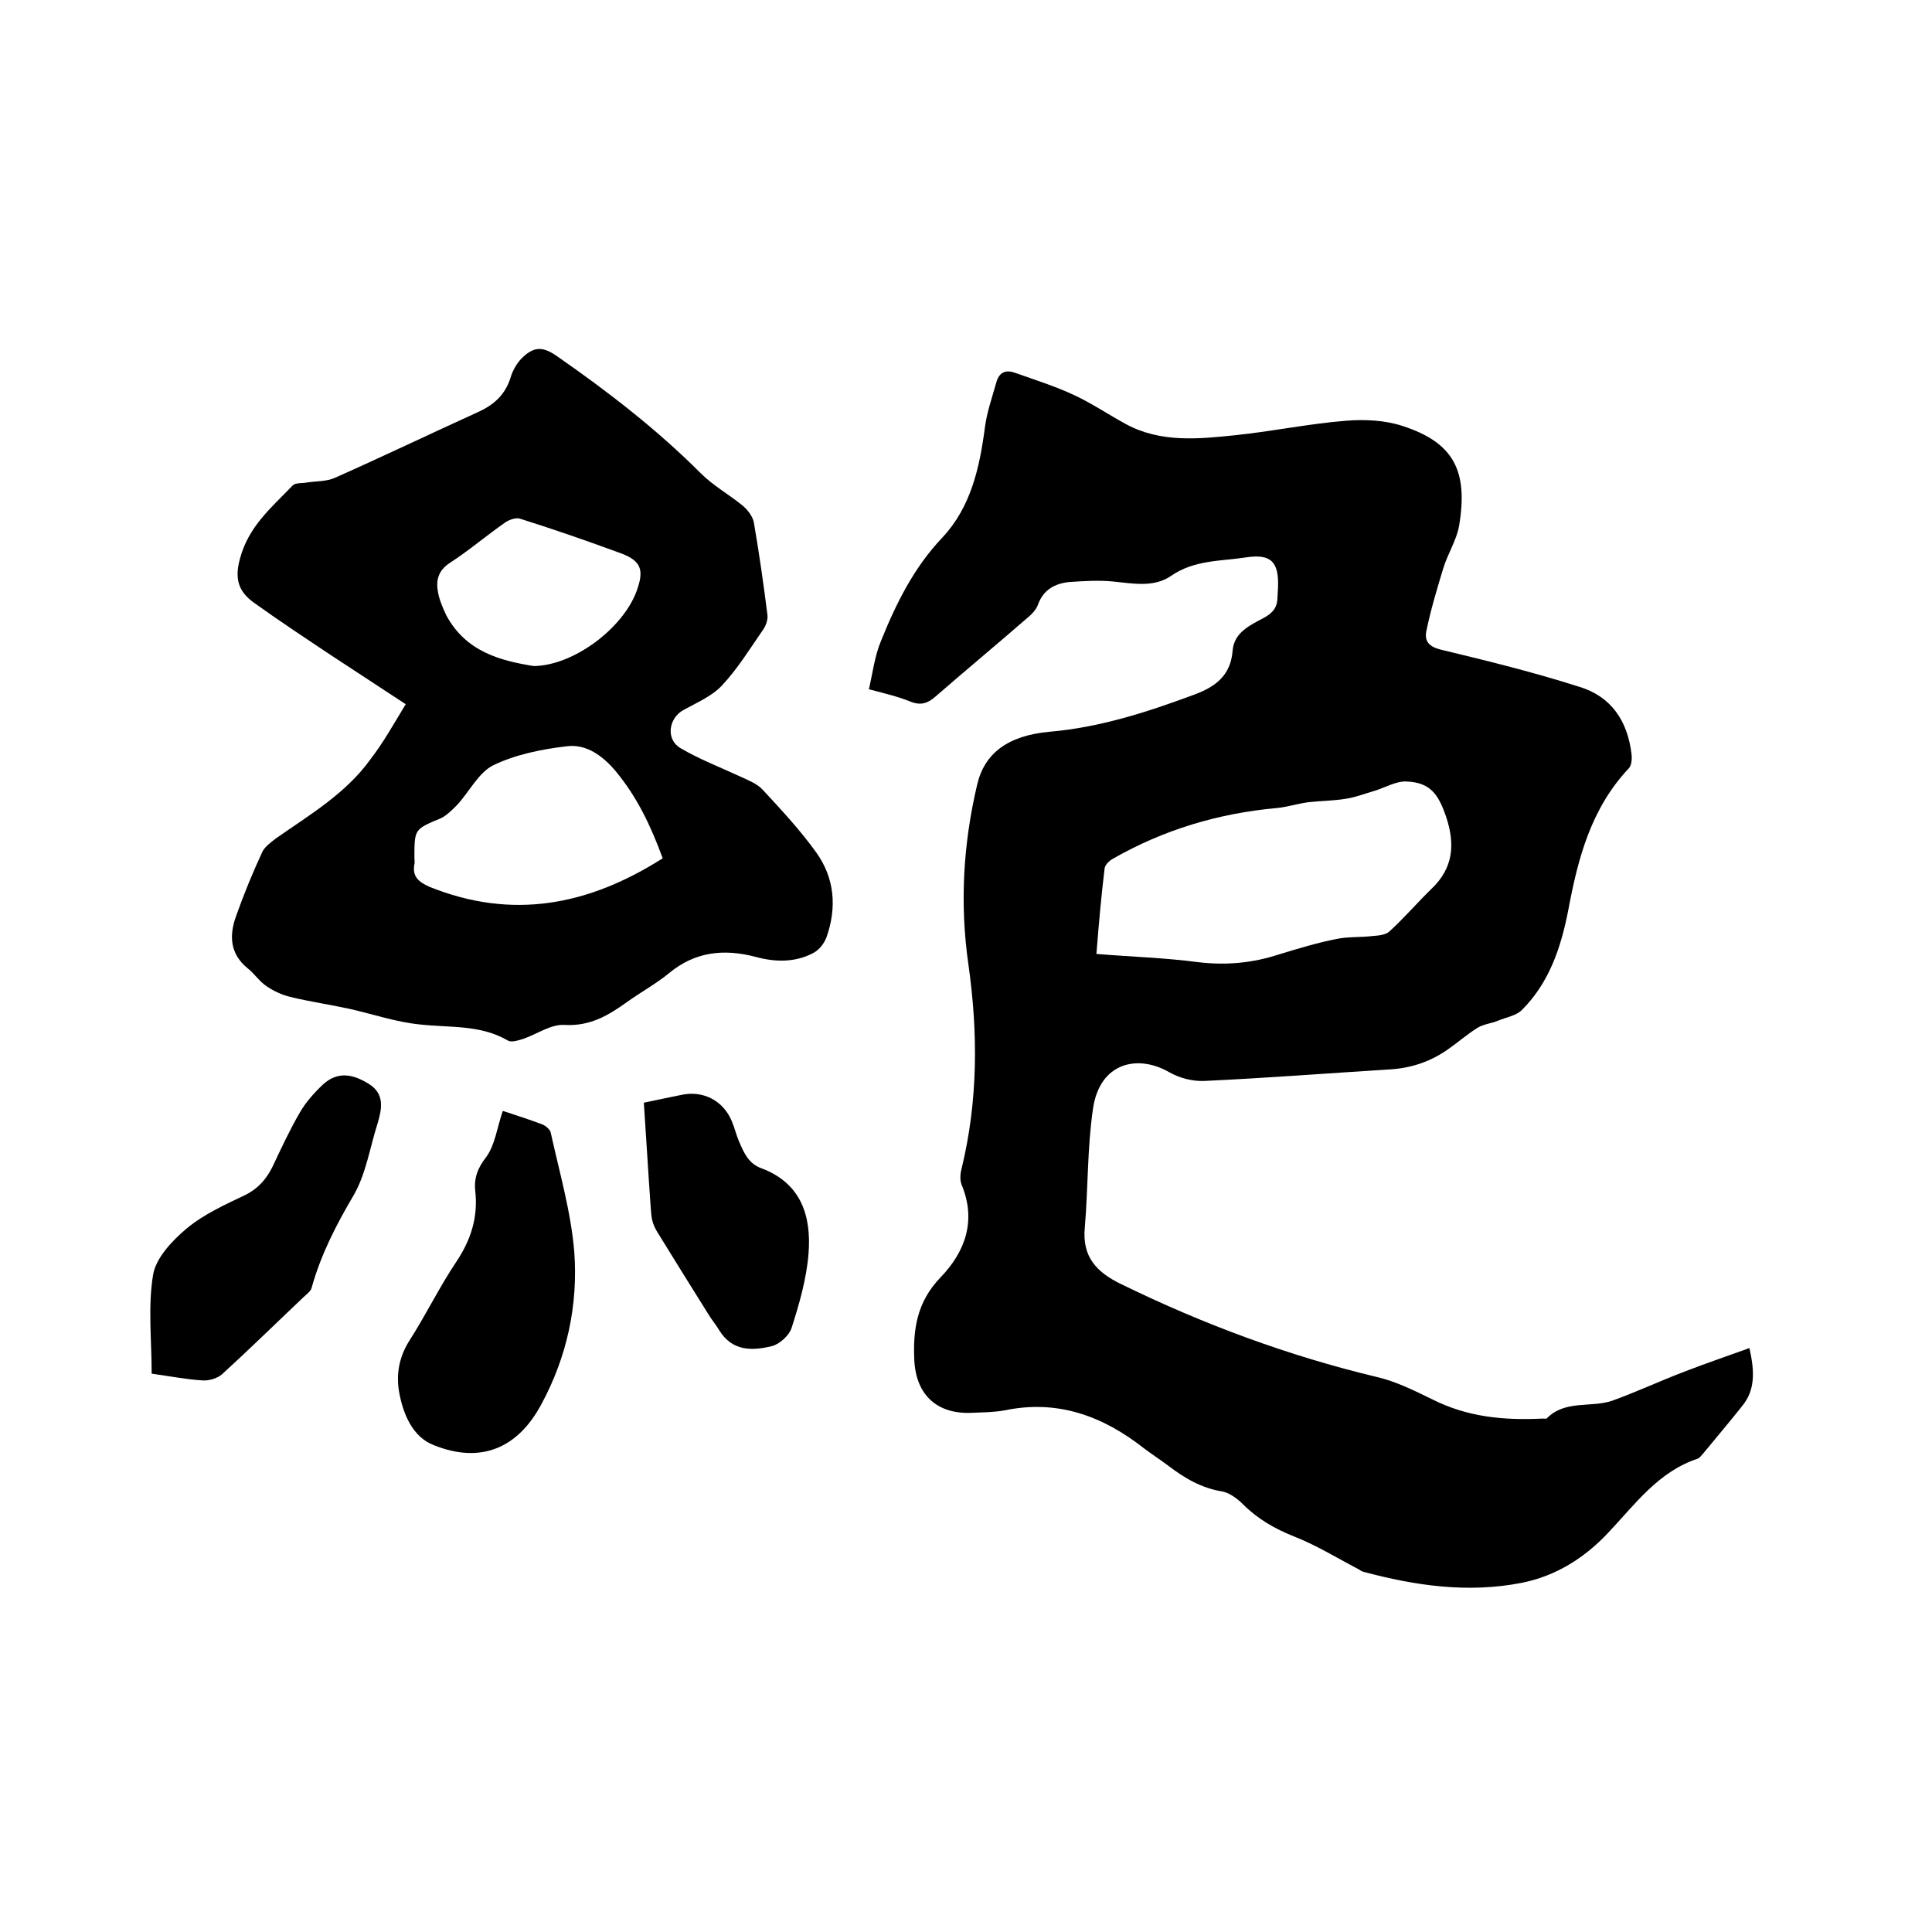
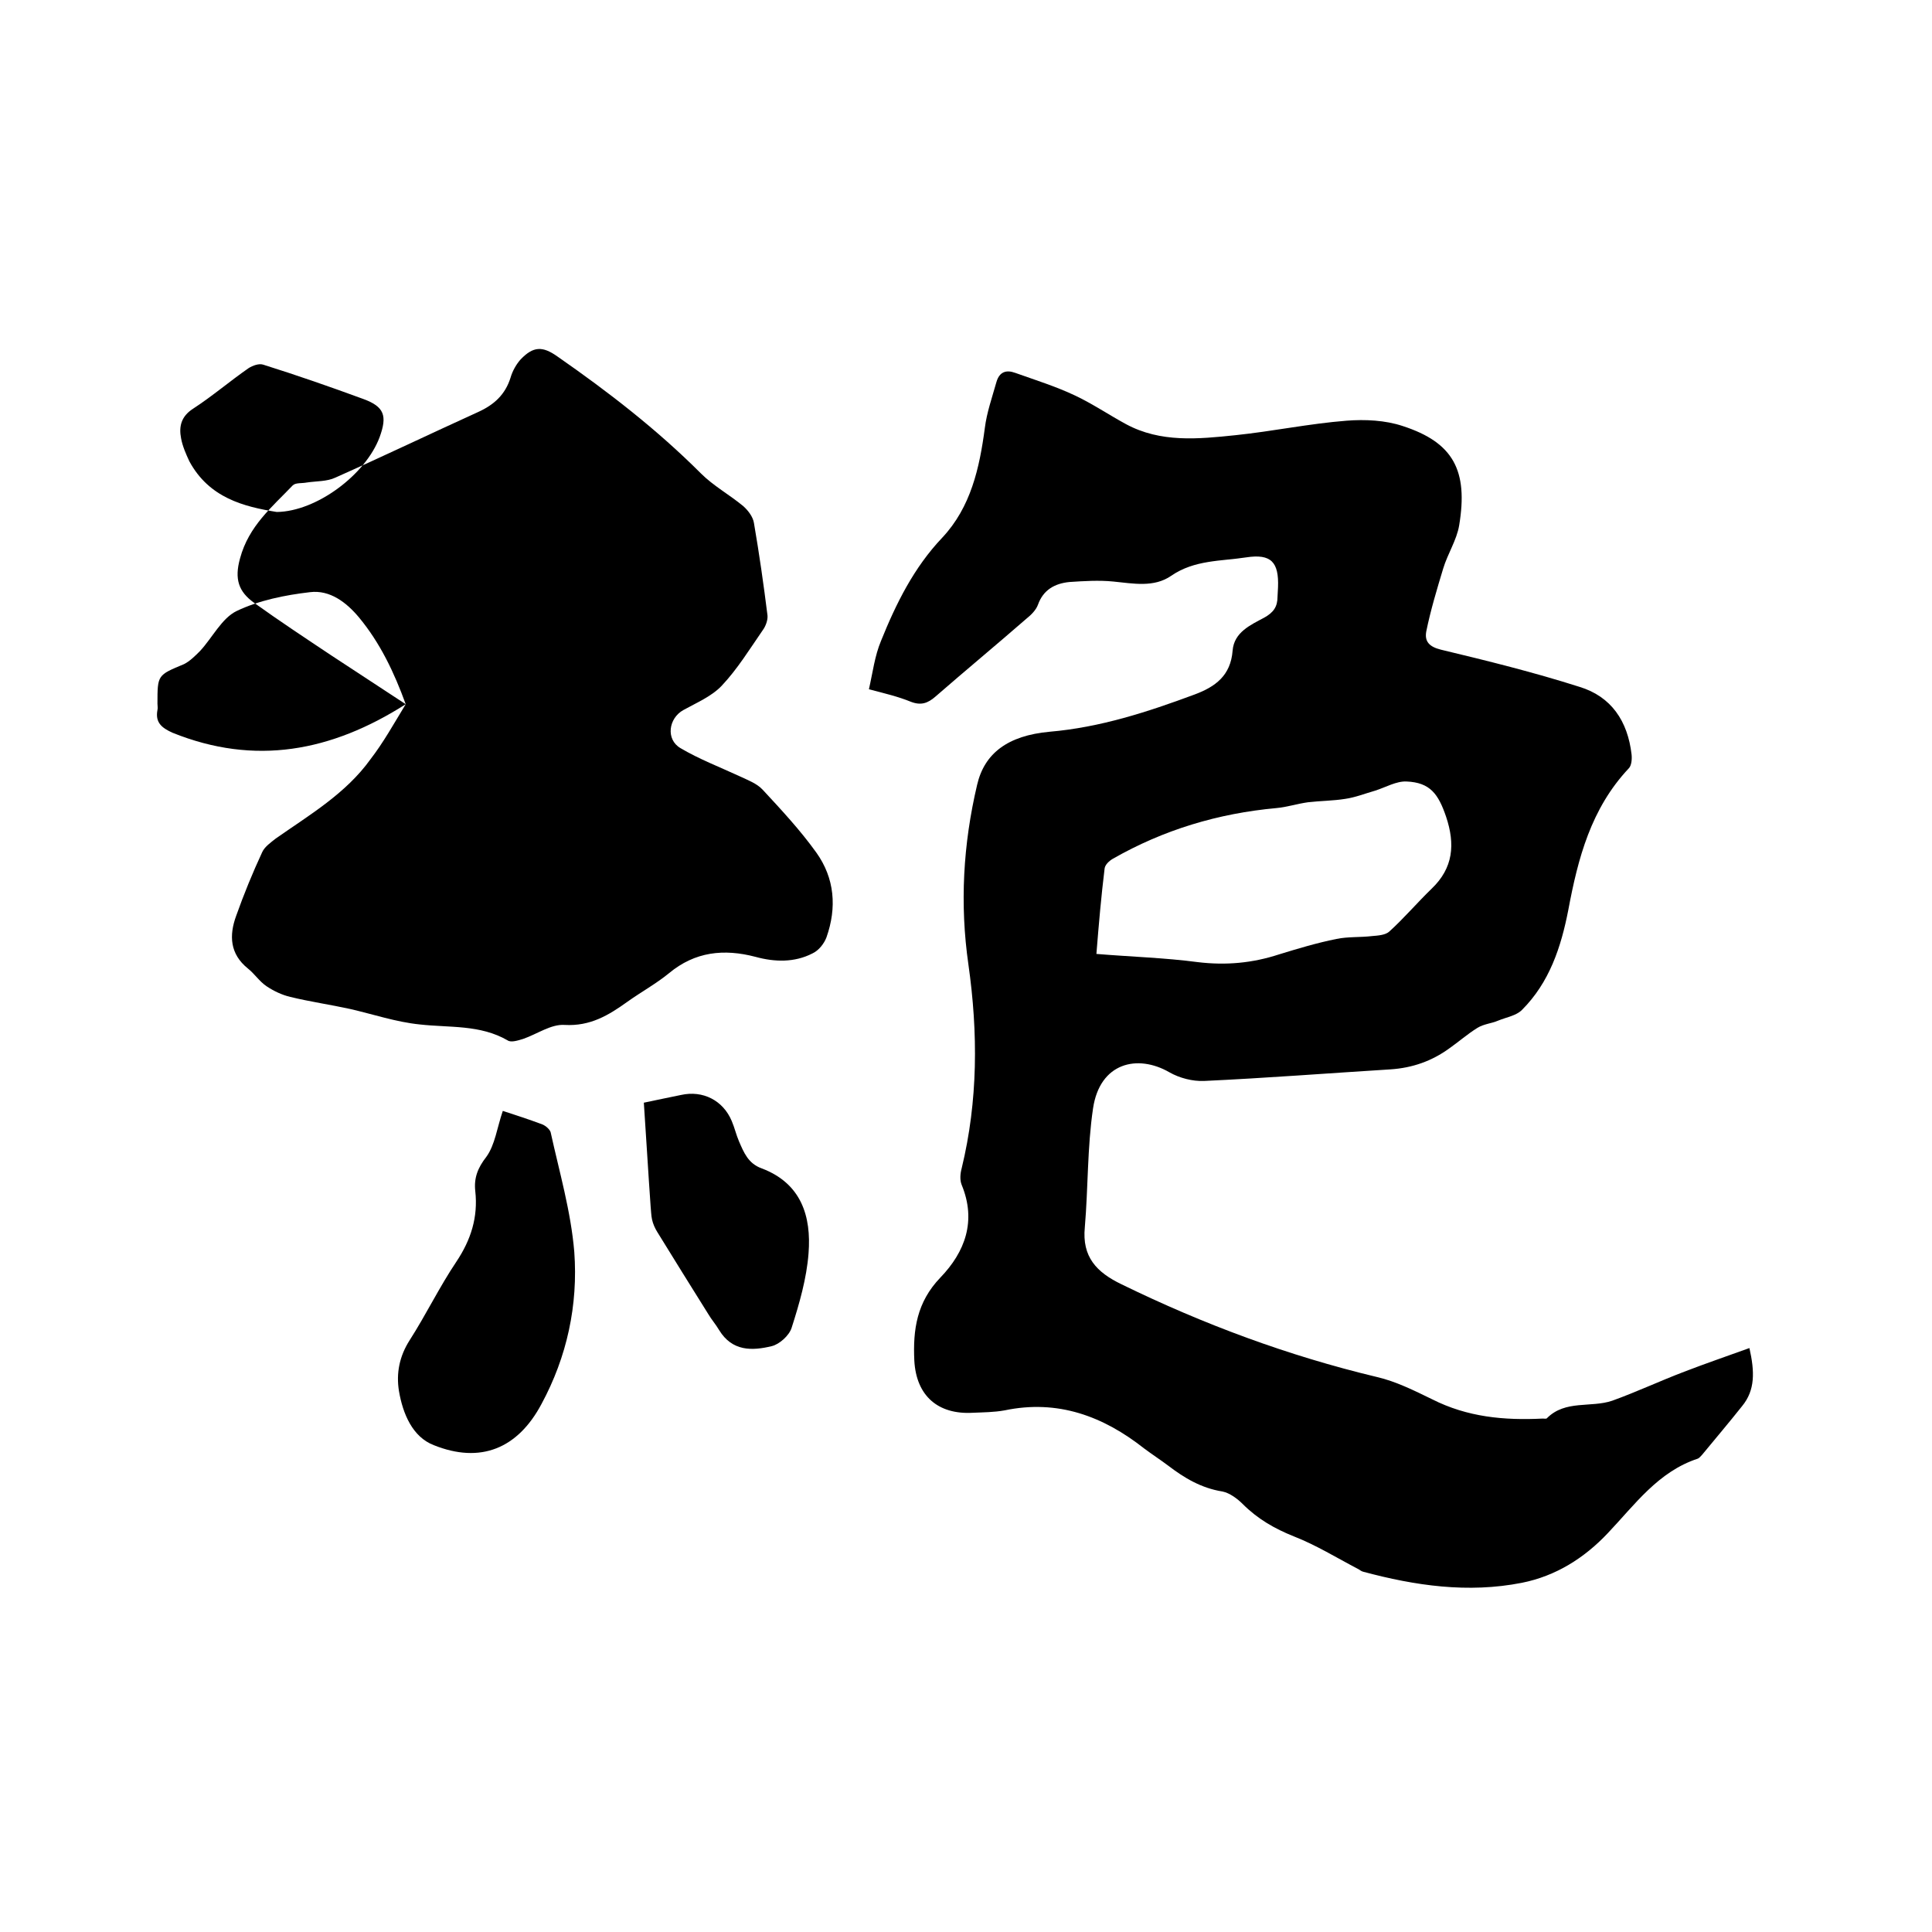
<svg xmlns="http://www.w3.org/2000/svg" enable-background="new 0 0 400 400" viewBox="0 0 400 400">
  <path d="m179.9 142.7c.8-3.5 1.2-6.9 2.5-10 3.1-7.7 6.8-15.2 12.7-21.4 5.9-6.3 7.7-14.4 8.8-22.7.4-3.2 1.5-6.3 2.4-9.5.6-2.1 2-2.6 3.9-1.9 4.2 1.5 8.4 2.8 12.4 4.7 3.6 1.7 7 4 10.5 5.9 7.2 3.9 15 3.1 22.7 2.3s15.3-2.4 23-3c3.8-.3 8-.1 11.6 1.1 10.5 3.4 13.6 9.2 11.7 20.6-.5 3-2.4 5.9-3.3 8.9-1.3 4.3-2.6 8.6-3.5 13-.4 2.1.6 3.2 3 3.8 9.6 2.3 19.3 4.7 28.7 7.7 6.6 2 10 7.1 10.8 14 .1 1 0 2.3-.6 2.9-7.8 8.3-10.5 18.6-12.5 29.3-1.5 7.7-3.9 15-9.6 20.7-1.2 1.2-3.2 1.5-4.9 2.2-1.4.6-3 .7-4.3 1.5-2.1 1.3-3.9 2.9-5.9 4.3-3.6 2.6-7.6 4-12.1 4.3-12.9.8-25.7 1.8-38.6 2.4-2.4.1-5.1-.6-7.2-1.8-6.6-3.8-14.4-2-15.8 7.5-1.2 8.1-1 16.4-1.7 24.6-.6 6.1 2.4 9.3 7.6 11.8 17 8.3 34.5 14.8 52.9 19.2 3.9.9 7.7 2.8 11.4 4.6 7.3 3.7 14.9 4.4 22.9 4 .3 0 .8.1.9-.1 3.8-3.8 9.1-2.1 13.5-3.6 5-1.8 9.9-4.1 14.9-6 4.4-1.7 8.8-3.2 13.5-4.9 1.1 4.9 1.2 8.7-1.5 12-2.7 3.4-5.5 6.7-8.3 10.1-.3.3-.6.7-.9.8-8.2 2.7-13 9.5-18.6 15.4-4.9 5.2-10.8 8.9-17.8 10.3-11.2 2.2-22.1.6-32.9-2.3-.4-.1-.7-.4-1.1-.6-4.4-2.3-8.6-4.9-13.2-6.7-4-1.6-7.5-3.6-10.6-6.7-1.1-1.1-2.7-2.3-4.2-2.6-4.4-.7-7.9-2.8-11.3-5.4-1.6-1.2-3.3-2.3-4.9-3.5-8.5-6.7-17.9-10.2-28.9-7.9-2.2.4-4.4.4-6.6.5-7.2.4-11.7-3.5-12.1-10.8-.3-6.4.5-12.1 5.4-17.2 5.1-5.3 7.5-11.7 4.4-19.2-.4-1-.3-2.3 0-3.4 3.4-14 3.4-28.1 1.4-42.2-1.8-12.5-1.1-24.9 1.8-37.2 1.5-6.5 6.3-10.2 15-11 10.5-.9 20.3-4.1 30-7.7 4.3-1.6 7.5-3.9 7.9-9.1.3-3.8 3.7-5.3 6.5-6.8 2-1.1 2.8-2.3 2.8-4.4 0-.6.1-1.3.1-1.9.2-5.2-1.4-7-6.6-6.2s-10.7.5-15.5 3.8c-3.6 2.5-7.9 1.6-12 1.2-3-.3-6.1-.1-9.1.1-3 .3-5.4 1.6-6.5 4.7-.4 1.1-1.4 2.1-2.4 2.9-6.2 5.4-12.6 10.7-18.8 16.1-1.6 1.4-3 1.9-5.1 1.1-2.7-1.1-5.3-1.7-8.7-2.6zm47.1 54.8c7.3.6 14.2.8 21 1.7 5.8.7 11.3.2 16.8-1.6 3.9-1.2 7.9-2.4 11.9-3.2 2.4-.5 4.9-.3 7.4-.6 1.2-.1 2.7-.2 3.5-.9 3.1-2.8 5.8-6 8.8-8.9 4.5-4.3 4.9-9.2 3-14.9-1.6-4.7-3.3-7.1-8.2-7.3-2.1-.1-4.3 1.2-6.5 1.9-2.1.6-4.1 1.4-6.2 1.7-2.5.4-5.1.4-7.7.7-2.2.3-4.3 1-6.5 1.2-12.1 1.1-23.4 4.5-33.9 10.5-.7.4-1.6 1.2-1.7 2-.7 5.7-1.2 11.4-1.7 17.7z" />
-   <path d="m84 145.8c-5.3-3.5-10.4-6.8-15.4-10.1-5.4-3.6-10.7-7.1-16-10.9-3.2-2.3-4.1-4.9-2.9-9.2 1.8-6.7 6.6-10.6 10.9-15.1.6-.6 1.9-.4 2.9-.6 2-.3 4.2-.2 5.9-1 9.9-4.4 19.7-9.1 29.6-13.6 3.3-1.5 5.6-3.6 6.7-7.1.4-1.4 1.2-2.8 2.1-3.8 2.6-2.7 4.5-2.8 7.6-.6 10.5 7.3 20.6 15.1 29.7 24.2 2.6 2.6 5.9 4.4 8.8 6.8 1 .9 2 2.2 2.2 3.5 1.1 6.4 2 12.7 2.8 19.1.1 1-.4 2.3-1 3.1-2.7 3.9-5.2 8-8.5 11.5-2.1 2.2-5.2 3.5-7.9 5-3.1 1.7-3.7 6.1-.6 7.9 3.9 2.3 8.1 3.9 12.2 5.8 1.7.8 3.6 1.5 4.8 2.8 3.9 4.2 7.8 8.4 11.1 13 3.8 5.3 4.3 11.4 2.1 17.6-.5 1.3-1.6 2.7-2.9 3.3-3.7 1.9-7.8 1.8-11.8.7-6.5-1.7-12.5-1.1-17.9 3.4-2.7 2.2-5.8 3.9-8.6 5.9-3.9 2.8-7.7 5.1-13 4.8-2.8-.2-5.7 1.9-8.6 2.9-1 .3-2.5.8-3.2.3-5.7-3.3-12-2.6-18.2-3.3-4.9-.5-9.6-2.1-14.4-3.2-4.1-.9-8.3-1.5-12.4-2.5-1.7-.4-3.4-1.2-4.9-2.2s-2.5-2.6-3.9-3.7c-3.7-3-3.9-6.8-2.4-10.9 1.6-4.5 3.4-8.9 5.4-13.2.5-1.1 1.8-2 2.8-2.8 7-4.9 14.5-9.3 19.6-16.4 2.7-3.5 4.8-7.3 7.3-11.4zm53.2 31.9c-2.4-6.6-5.3-12.7-9.7-18-2.6-3.1-6-5.7-10.1-5.2-5.2.6-10.6 1.7-15.2 3.9-3.1 1.5-5 5.5-7.6 8.3-1 1-2.1 2.1-3.3 2.7-5.5 2.3-5.5 2.2-5.5 8.2 0 .4.1.9 0 1.3-.5 2.6.9 3.7 3.1 4.7 17.1 6.9 32.9 3.9 48.3-5.9zm-26.7-39.8c8.2-.1 18.4-7.7 21.3-15.5 1.6-4.4 1-6.3-3.4-7.9-6.8-2.5-13.7-4.9-20.7-7.1-.9-.3-2.2.2-3 .7-3.9 2.7-7.5 5.8-11.5 8.4-2.5 1.6-3 3.7-2.5 6.2.3 1.6 1 3.2 1.7 4.7 4.1 7.6 11.3 9.4 18.1 10.5z" />
+   <path d="m84 145.8c-5.3-3.5-10.4-6.8-15.4-10.1-5.4-3.6-10.7-7.1-16-10.9-3.2-2.3-4.1-4.9-2.9-9.2 1.8-6.7 6.6-10.6 10.9-15.1.6-.6 1.9-.4 2.9-.6 2-.3 4.2-.2 5.9-1 9.9-4.4 19.7-9.1 29.6-13.6 3.3-1.5 5.6-3.6 6.7-7.1.4-1.4 1.2-2.8 2.1-3.8 2.6-2.7 4.5-2.8 7.6-.6 10.5 7.3 20.6 15.1 29.7 24.2 2.6 2.6 5.9 4.4 8.8 6.8 1 .9 2 2.2 2.2 3.5 1.1 6.4 2 12.7 2.8 19.1.1 1-.4 2.3-1 3.1-2.7 3.9-5.2 8-8.5 11.5-2.1 2.2-5.2 3.5-7.9 5-3.1 1.7-3.7 6.1-.6 7.9 3.9 2.3 8.1 3.9 12.2 5.8 1.7.8 3.6 1.5 4.8 2.8 3.9 4.2 7.8 8.4 11.1 13 3.8 5.3 4.3 11.4 2.1 17.6-.5 1.3-1.6 2.7-2.9 3.3-3.7 1.9-7.8 1.8-11.8.7-6.5-1.7-12.5-1.1-17.9 3.4-2.7 2.2-5.8 3.9-8.6 5.9-3.9 2.8-7.7 5.1-13 4.8-2.8-.2-5.7 1.9-8.6 2.9-1 .3-2.5.8-3.2.3-5.7-3.3-12-2.6-18.2-3.3-4.9-.5-9.6-2.1-14.4-3.2-4.1-.9-8.3-1.5-12.4-2.5-1.7-.4-3.4-1.2-4.9-2.2s-2.5-2.6-3.9-3.7c-3.7-3-3.9-6.8-2.4-10.9 1.6-4.5 3.4-8.9 5.4-13.2.5-1.1 1.8-2 2.8-2.8 7-4.9 14.5-9.3 19.6-16.4 2.7-3.5 4.8-7.3 7.3-11.4zc-2.4-6.6-5.3-12.7-9.7-18-2.6-3.1-6-5.7-10.1-5.2-5.2.6-10.6 1.7-15.2 3.9-3.1 1.5-5 5.5-7.6 8.3-1 1-2.1 2.1-3.3 2.7-5.5 2.3-5.5 2.2-5.5 8.2 0 .4.1.9 0 1.3-.5 2.6.9 3.7 3.1 4.7 17.1 6.9 32.9 3.9 48.3-5.9zm-26.7-39.8c8.2-.1 18.4-7.7 21.3-15.5 1.6-4.4 1-6.3-3.4-7.9-6.8-2.5-13.7-4.9-20.7-7.1-.9-.3-2.2.2-3 .7-3.9 2.7-7.5 5.8-11.5 8.4-2.5 1.6-3 3.7-2.5 6.2.3 1.6 1 3.2 1.7 4.7 4.1 7.6 11.3 9.4 18.1 10.5z" />
  <path d="m104.1 230c2.8.9 5.5 1.8 8.2 2.8.7.3 1.5 1 1.7 1.6 1.8 8.2 4.2 16.4 4.9 24.8.8 11-1.5 21.7-6.8 31.5-4.9 9.2-12.6 12.4-22.3 8.5-4.4-1.7-6.4-6.5-7.2-11.2-.6-3.7.1-7.2 2.2-10.5 3.4-5.3 6.2-11.1 9.7-16.3 3-4.5 4.5-9.2 3.9-14.6-.3-2.7.5-4.8 2.3-7.1 1.8-2.5 2.2-6 3.4-9.5z" />
-   <path d="m31.4 284.4c0-7-.8-13.9.3-20.5.6-3.5 4-7.1 7-9.6 3.5-2.9 7.9-4.9 12.1-6.9 2.6-1.3 4.3-3.2 5.6-5.8 1.8-3.8 3.6-7.7 5.7-11.3 1.2-2.1 3-4.1 4.8-5.8 3.1-2.8 6.3-2.1 9.6 0 3.1 2 2.6 5 1.7 8-1.6 5-2.4 10.5-5 15-3.6 6.1-6.8 12.3-8.7 19.2-.2.7-1.1 1.3-1.7 1.9-5.6 5.3-11.1 10.7-16.8 15.9-1 .9-2.8 1.4-4.1 1.3-3.2-.2-6.3-.8-10.5-1.4z" />
  <path d="m133.3 228.3c2.8-.6 5.3-1.1 7.7-1.6 4.5-1 8.7 1.1 10.5 5.4.6 1.4.9 2.8 1.5 4.2 1 2.3 1.9 4.6 4.7 5.6 8.2 3.1 10.3 9.9 9.7 17.6-.4 5.2-1.9 10.4-3.5 15.4-.5 1.6-2.5 3.4-4.1 3.8-4.1 1-8.2 1.1-10.9-3.3-.7-1.2-1.6-2.2-2.3-3.4-3.5-5.6-7-11.2-10.5-16.9-.5-.8-.9-1.7-1.1-2.6s-.2-1.9-.3-2.8c-.5-7-.9-14.1-1.4-21.4z" />
</svg>